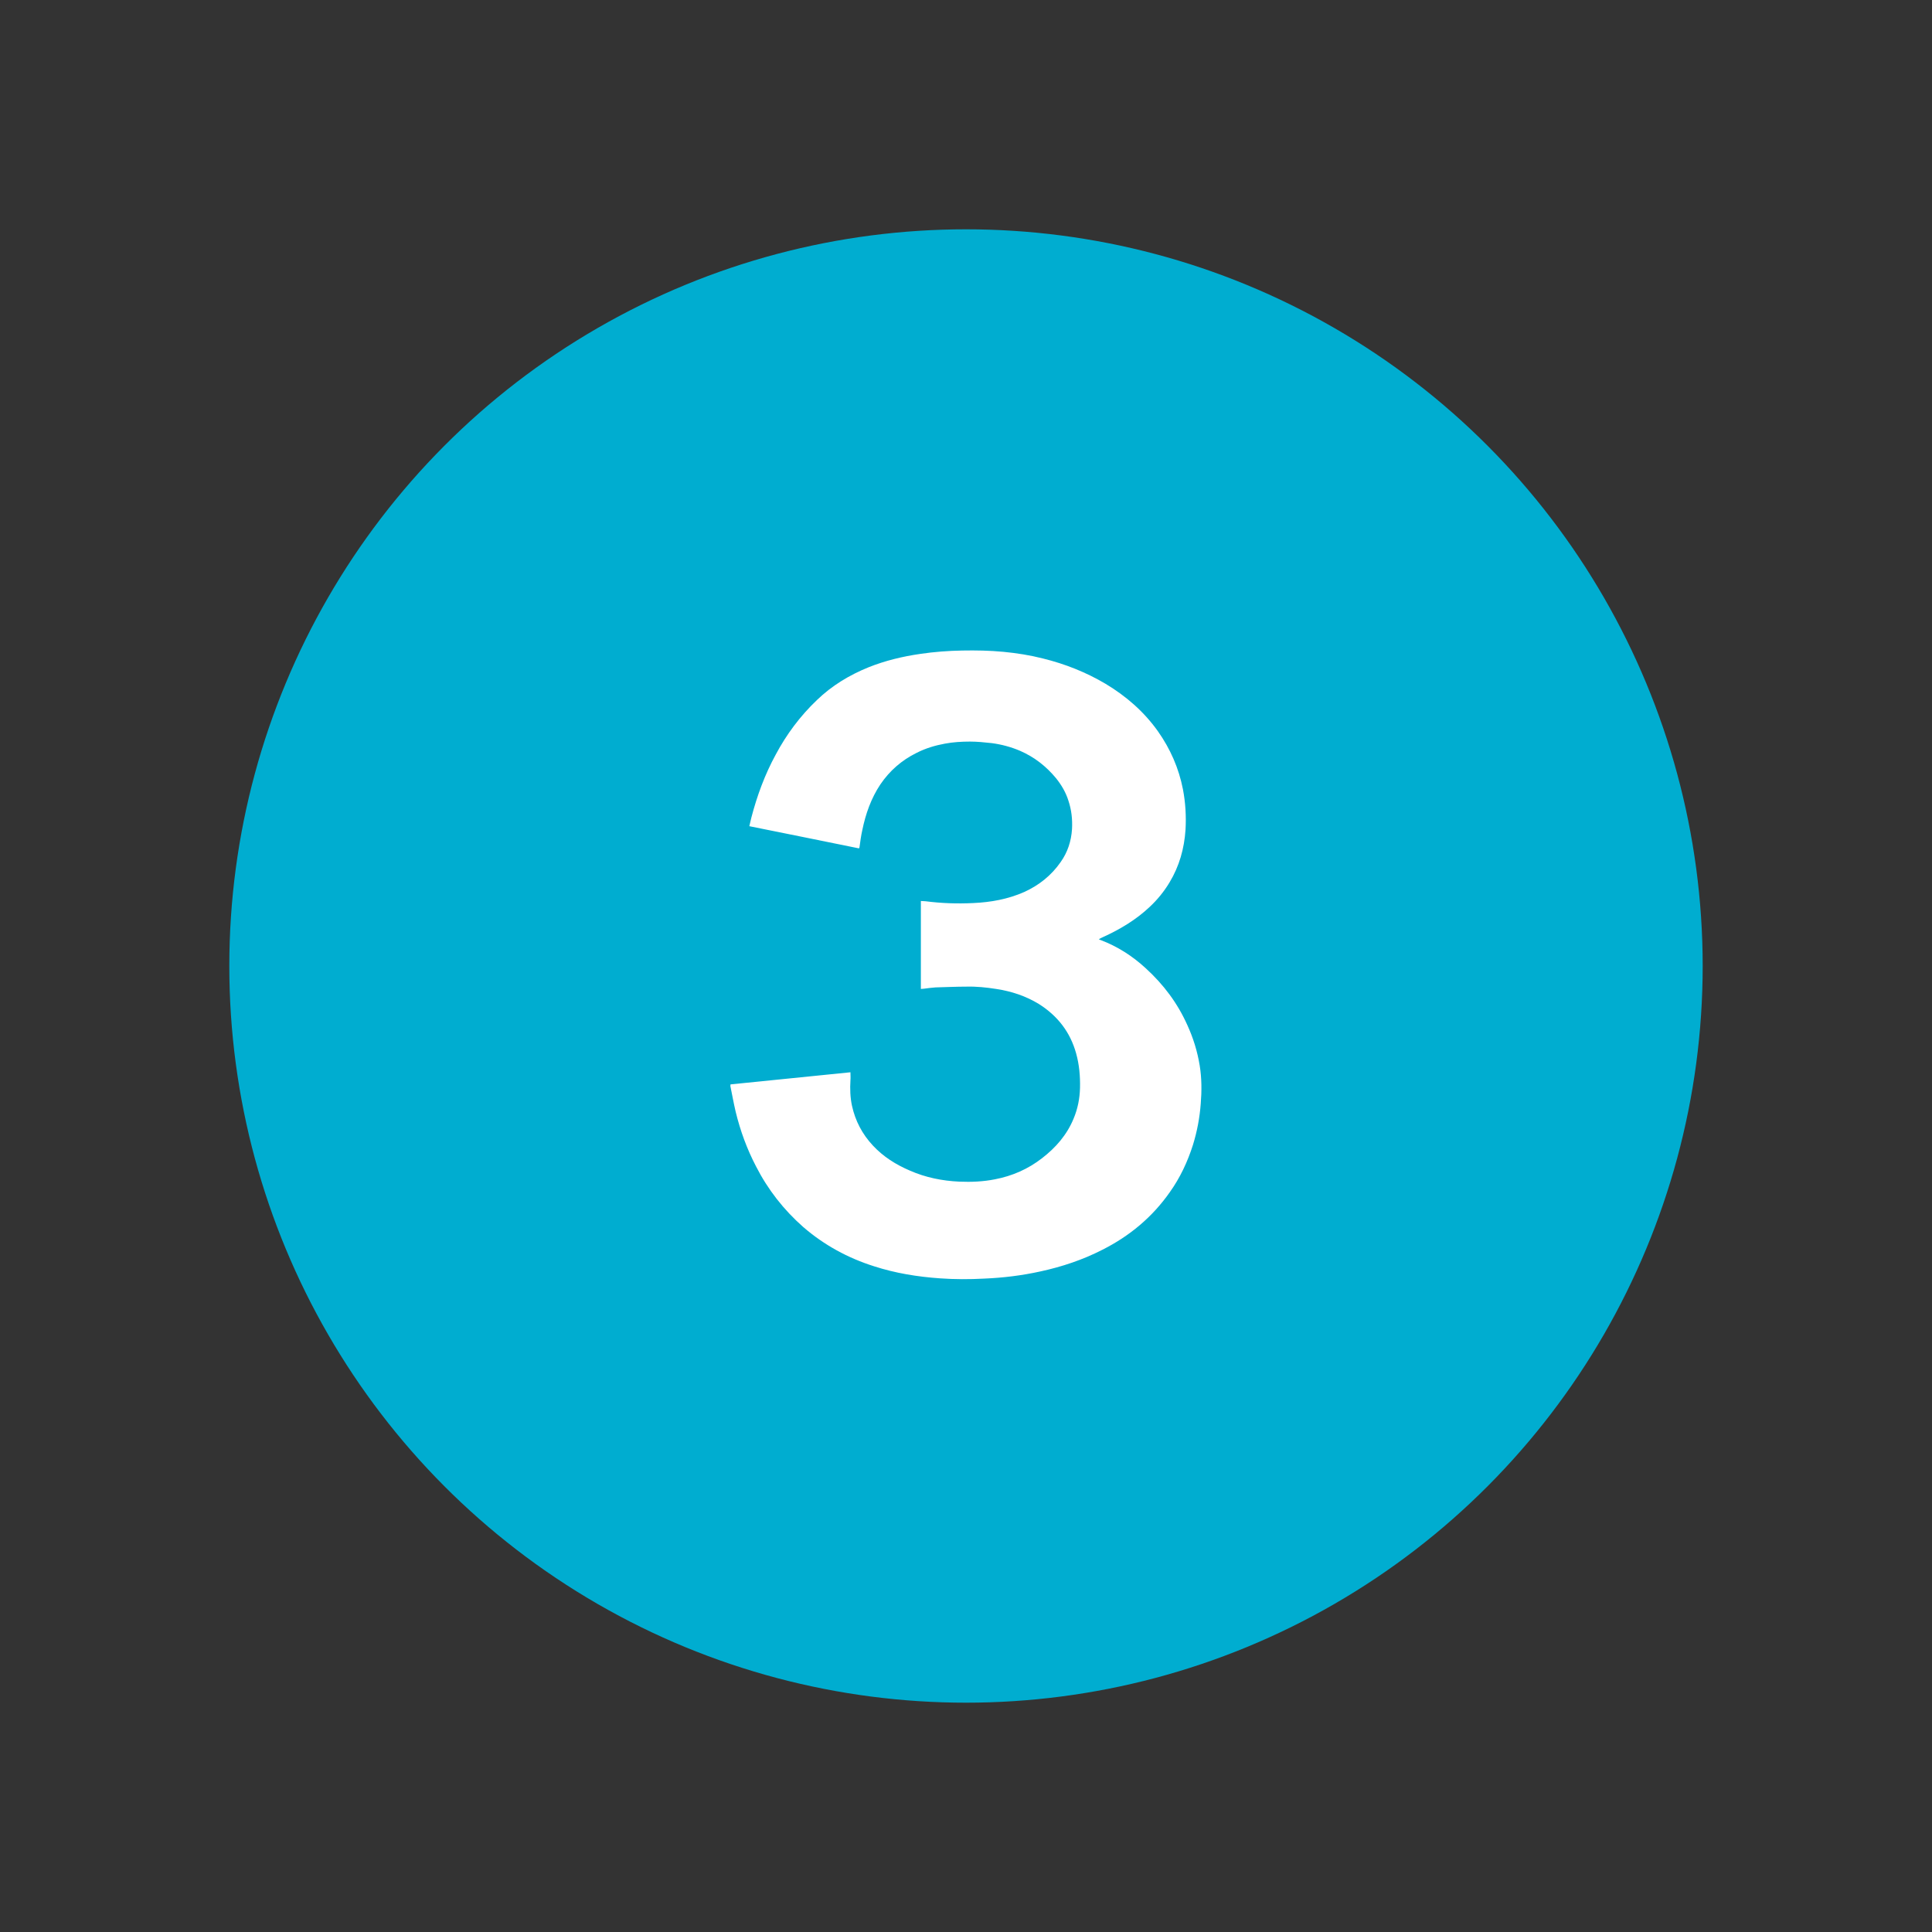
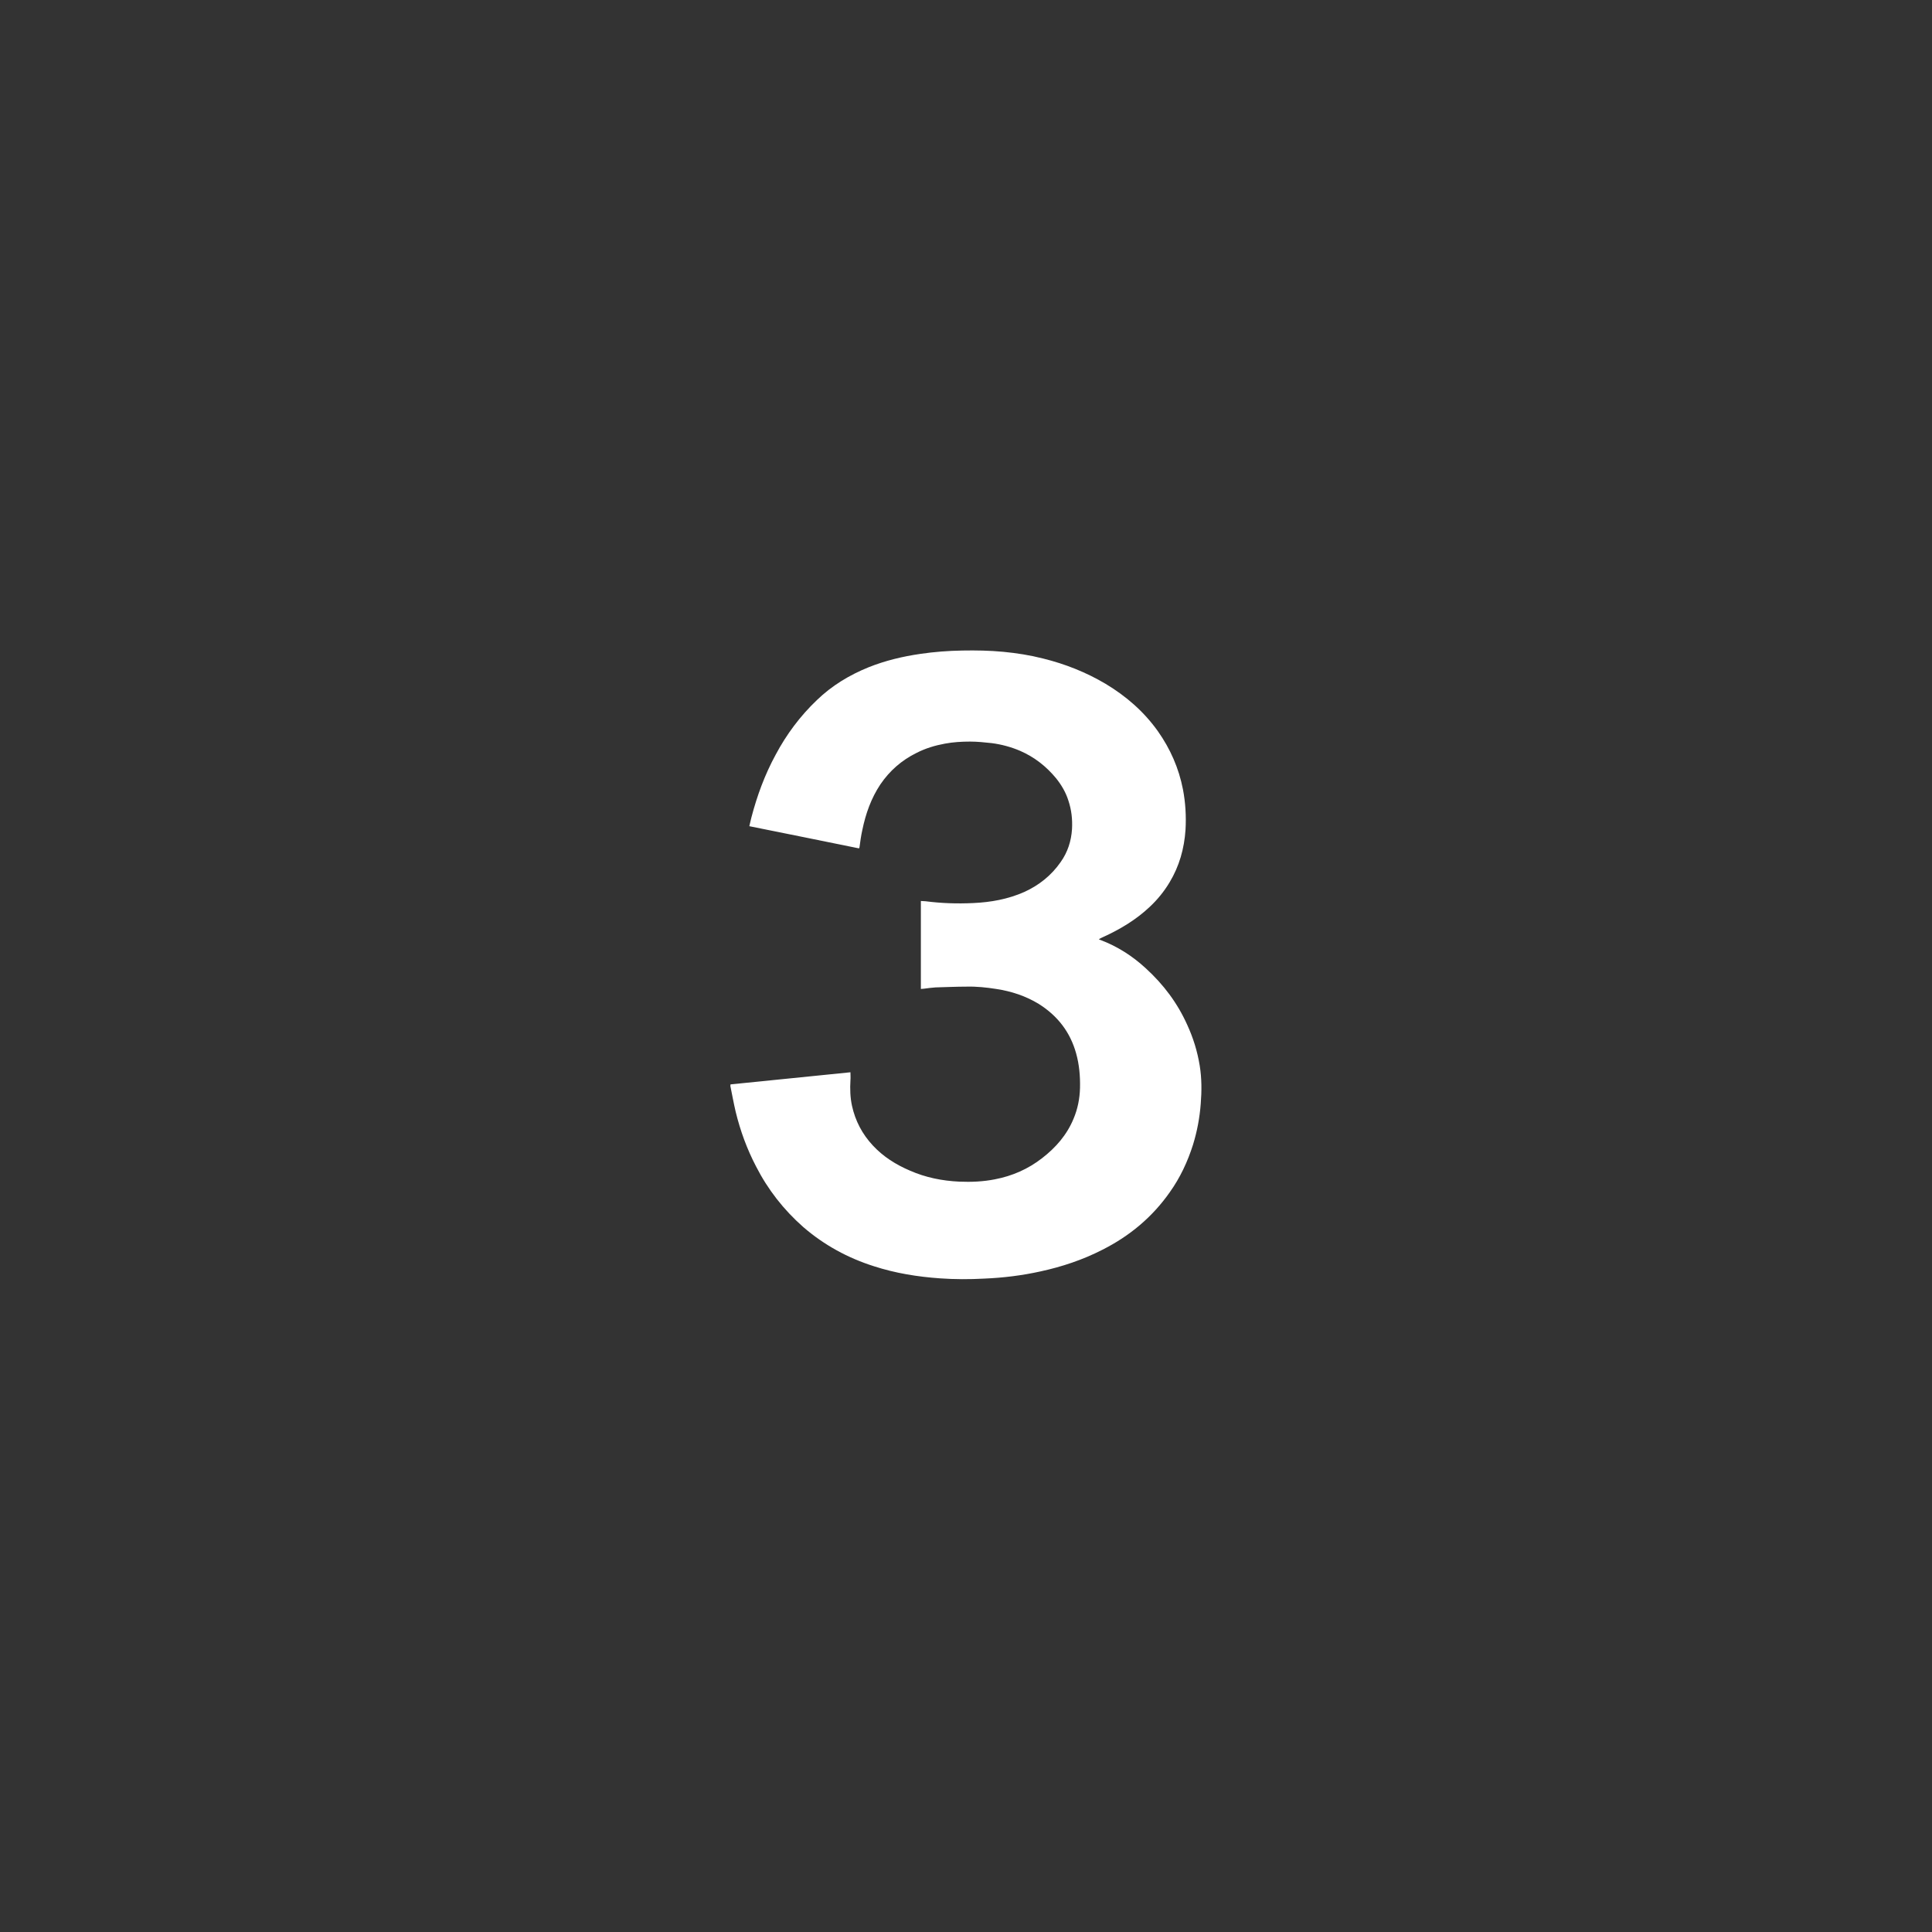
<svg xmlns="http://www.w3.org/2000/svg" version="1.1" id="svg3310" x="0px" y="0px" width="74.9px" height="74.9px" viewBox="0 0 74.9 74.9" style="enable-background:new 0 0 74.9 74.9;" xml:space="preserve">
  <rect x="0" y="0" width="74.9" height="74.9" fill="#333333" stroke="none" />
  <style type="text/css">
	.st0{fill:#00ADD0;}
	.st1{fill:#FFFFFF;}
</style>
-   <circle id="circle" class="st0" cx="37.45" cy="37.45" r="28.56" />
  <path class="st1" d="M28.32,42.04c1.56-0.16,3.1-0.31,4.65-0.47c0,0.11,0.01,0.21,0,0.31c-0.02,0.33-0.01,0.67,0.06,0.99  c0.13,0.59,0.4,1.1,0.81,1.54c0.4,0.43,0.89,0.74,1.43,0.97c0.61,0.27,1.26,0.4,1.92,0.43c0.46,0.02,0.93,0,1.38-0.09  c0.68-0.13,1.29-0.4,1.83-0.82c0.53-0.41,0.96-0.9,1.22-1.53c0.16-0.38,0.24-0.78,0.25-1.2c0.01-0.45-0.03-0.9-0.15-1.33  c-0.23-0.83-0.72-1.46-1.45-1.92c-0.51-0.31-1.06-0.49-1.65-0.58c-0.38-0.06-0.77-0.1-1.15-0.09c-0.4,0-0.8,0.02-1.2,0.03  c-0.15,0.01-0.3,0.03-0.45,0.05c-0.04,0-0.08,0.01-0.12,0.01c0-1.14,0-2.27,0-3.41c0.06,0,0.12,0.01,0.18,0.01  c0.62,0.08,1.23,0.1,1.85,0.07c0.68-0.03,1.35-0.15,1.98-0.43c0.57-0.26,1.05-0.64,1.41-1.16c0.27-0.38,0.41-0.81,0.44-1.28  c0.02-0.38-0.02-0.74-0.14-1.1c-0.1-0.32-0.27-0.61-0.48-0.87c-0.38-0.46-0.84-0.82-1.39-1.06c-0.35-0.15-0.72-0.25-1.1-0.3  c-0.28-0.03-0.56-0.06-0.84-0.06c-0.33,0-0.66,0.02-0.98,0.08c-0.38,0.07-0.75,0.18-1.1,0.36c-0.57,0.28-1.04,0.69-1.4,1.22  c-0.36,0.54-0.57,1.14-0.7,1.77c-0.05,0.22-0.08,0.45-0.11,0.67c0,0.01-0.01,0.02-0.02,0.04c-1.41-0.29-2.82-0.57-4.25-0.86  c0.03-0.12,0.05-0.23,0.08-0.34c0.22-0.84,0.52-1.66,0.94-2.43c0.42-0.79,0.95-1.5,1.6-2.12c0.58-0.56,1.26-0.97,2-1.27  c0.65-0.26,1.32-0.42,2.01-0.52c0.54-0.08,1.08-0.12,1.63-0.13c0.53-0.01,1.06,0,1.59,0.05c0.52,0.05,1.03,0.13,1.54,0.26  c0.85,0.21,1.66,0.53,2.42,0.98c0.8,0.48,1.49,1.08,2.03,1.84c0.48,0.68,0.81,1.43,0.97,2.25c0.1,0.52,0.13,1.05,0.1,1.57  c-0.05,0.73-0.24,1.41-0.62,2.04c-0.21,0.35-0.47,0.67-0.77,0.95c-0.53,0.5-1.15,0.87-1.81,1.17c-0.05,0.02-0.1,0.05-0.16,0.08  c0.02,0.01,0.04,0.03,0.06,0.03c0.66,0.25,1.24,0.62,1.76,1.1c0.69,0.63,1.23,1.35,1.61,2.2c0.23,0.5,0.39,1.02,0.48,1.57  c0.08,0.49,0.08,0.99,0.04,1.48c-0.04,0.54-0.14,1.07-0.3,1.59c-0.21,0.66-0.5,1.28-0.9,1.84c-0.68,0.97-1.56,1.7-2.61,2.23  c-0.76,0.39-1.57,0.66-2.4,0.84c-0.72,0.16-1.46,0.25-2.2,0.28c-0.56,0.03-1.13,0.03-1.69-0.01c-0.87-0.06-1.74-0.2-2.57-0.47  c-1.01-0.32-1.93-0.82-2.74-1.52c-0.76-0.67-1.37-1.45-1.83-2.35c-0.35-0.67-0.61-1.38-0.79-2.12c-0.08-0.34-0.14-0.68-0.21-1.02  C28.32,42.11,28.32,42.08,28.32,42.04z" />
</svg>